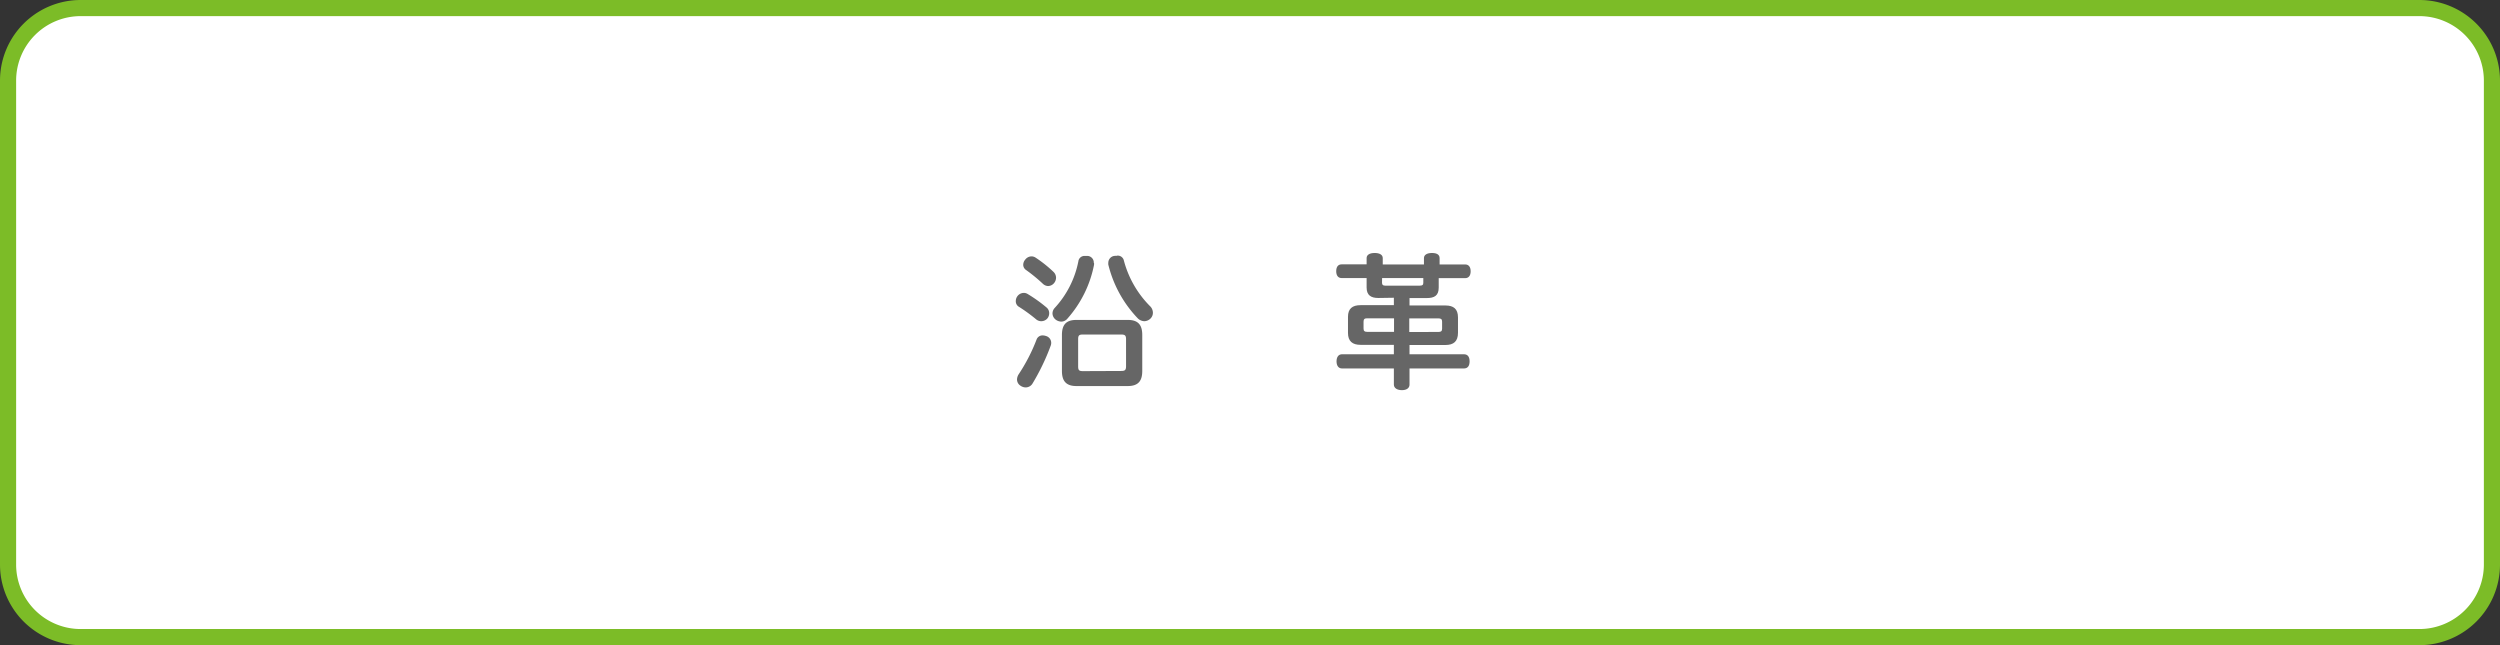
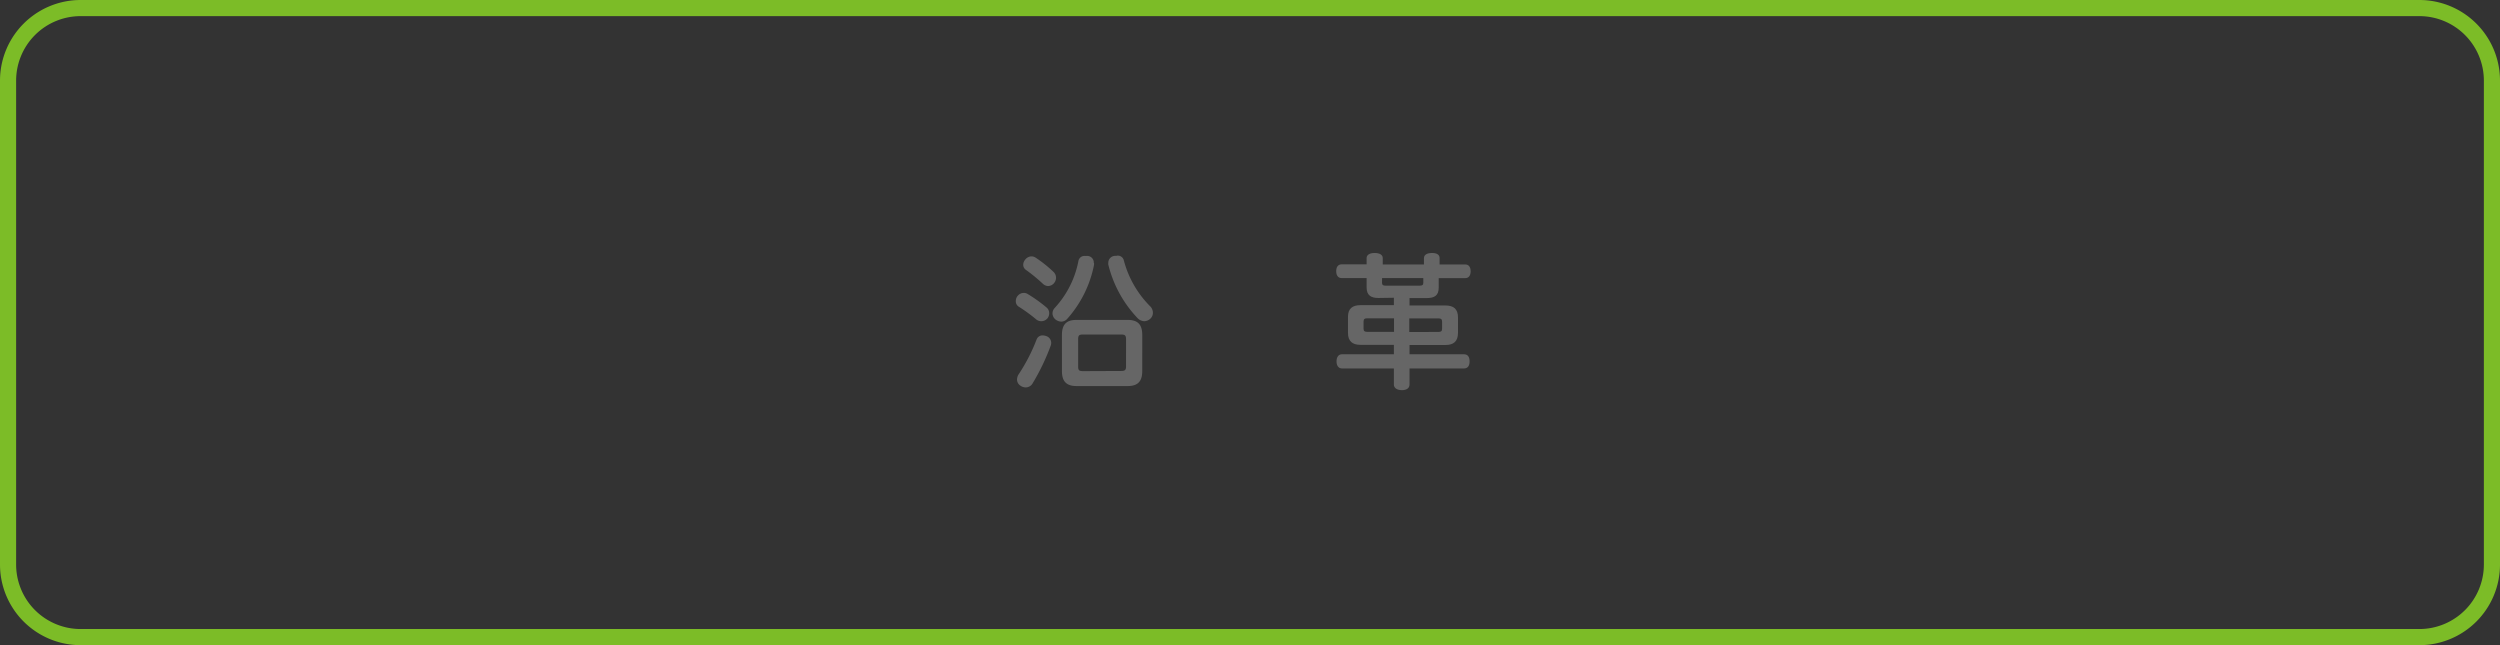
<svg xmlns="http://www.w3.org/2000/svg" viewBox="0 0 310 80">
  <rect x="0" y="0" width="310" height="80" fill="#333333" stroke="none" />
  <defs>
    <style>.cls-1{fill:#fff;}.cls-2{fill:#7cbc27;}.cls-3{fill:#666;}</style>
  </defs>
  <title>about_04</title>
  <g id="レイヤー_2" data-name="レイヤー 2">
    <g id="text">
-       <rect class="cls-1" x="1" y="1" width="308" height="78" rx="9" ry="9" />
      <path class="cls-2" d="M300,2a8,8,0,0,1,8,8V70a8,8,0,0,1-8,8H10a8,8,0,0,1-8-8V10a8,8,0,0,1,8-8H300m0-2H10A10,10,0,0,0,0,10V70A10,10,0,0,0,10,80H300a10,10,0,0,0,10-10V10A10,10,0,0,0,300,0Z" />
      <path class="cls-3" d="M129.76,38.12a.9.9,0,0,1,.34.72,1,1,0,0,1-.23.65,1,1,0,0,1-1.35.14A20.13,20.13,0,0,0,126.28,38a.79.79,0,0,1-.32-.69,1,1,0,0,1,.22-.61,1,1,0,0,1,.77-.38.88.88,0,0,1,.47.13A17.72,17.72,0,0,1,129.76,38.12Zm.59,4.39a1,1,0,0,1-.05.32A27.25,27.25,0,0,1,128,47.61a1,1,0,0,1-.81.43,1.12,1.12,0,0,1-.63-.2.92.92,0,0,1-.45-.79,1.27,1.27,0,0,1,.18-.6,22.12,22.12,0,0,0,2.25-4.36.78.78,0,0,1,.76-.5,1.46,1.46,0,0,1,.45.09A.88.88,0,0,1,130.35,42.51Zm.31-8.77a1,1,0,0,1,.29.7,1.07,1.07,0,0,1-.25.67,1,1,0,0,1-.74.36,1,1,0,0,1-.61-.25,20.26,20.26,0,0,0-2.16-1.77.78.78,0,0,1-.31-.61,1,1,0,0,1,.25-.65,1,1,0,0,1,.77-.4.94.94,0,0,1,.52.16A15.68,15.68,0,0,1,130.66,33.74Zm5-1.13a1.05,1.05,0,0,1,0,.23,14.11,14.11,0,0,1-3.31,6.68,1,1,0,0,1-.74.36,1.2,1.2,0,0,1-.76-.29,1,1,0,0,1-.34-.72,1,1,0,0,1,.27-.68,11.87,11.87,0,0,0,2.94-5.8.76.76,0,0,1,.85-.65,2.77,2.77,0,0,1,.36,0A.83.83,0,0,1,135.63,32.61Zm4.18,7.06c1.3,0,1.8.63,1.8,1.87V46c0,1.24-.5,1.87-1.8,1.87h-6.36c-1.31,0-1.8-.65-1.8-1.87V41.54c0-1.24.49-1.87,1.8-1.87ZM139,46c.47,0,.63-.09.63-.58V42.06c0-.49-.16-.58-.63-.58h-4.7c-.47,0-.61.09-.61.58v3.38c0,.49.14.58.61.58Zm-.47-14.3a.77.77,0,0,1,.83.61,12.58,12.58,0,0,0,3.31,5.72,1.16,1.16,0,0,1,.29.76,1,1,0,0,1-.31.72,1.14,1.14,0,0,1-.76.32,1.22,1.22,0,0,1-.79-.34,14.64,14.64,0,0,1-3.67-6.68.9.9,0,0,1,0-.22.86.86,0,0,1,.77-.86A2.53,2.53,0,0,1,138.49,31.72Z" />
      <path class="cls-3" d="M170.92,36.95c-.92,0-1.46-.34-1.46-1.3V34.48h-3.1c-.43,0-.67-.32-.67-.85s.23-.85.67-.85h3.1V32c0-.4.38-.63,1-.63s1,.23,1,.63v.79h5.11V32c0-.4.38-.63,1-.63s.94.23.94.63v.79h3.17c.43,0,.68.31.68.85s-.25.85-.68.85H178.4v1.17c0,1-.54,1.3-1.48,1.3h-2.14v.92h4.46c1,0,1.55.43,1.55,1.48v1.91c0,1.06-.54,1.51-1.55,1.51h-4.46v1.15h6.75c.45,0,.7.3.7.88s-.25.88-.7.88h-6.75v2c0,.43-.36.69-.94.69s-1-.25-1-.69v-2h-6.43c-.43,0-.68-.34-.68-.88s.25-.88.68-.88h6.43V42.76h-4.14c-1,0-1.55-.45-1.55-1.48v-2c0-1,.54-1.44,1.55-1.44h4.14v-.92Zm1.94,2.52h-3.33c-.31,0-.45.09-.45.41v.86c0,.32.14.41.45.41h3.33Zm-1.49-4.41c0,.27.13.36.4.36h4.29c.31,0,.43-.09.43-.36v-.58h-5.11Zm7,6.1c.31,0,.45-.09.45-.41v-.86c0-.32-.14-.41-.45-.41h-3.62v1.69Z" />
    </g>
  </g>
</svg>